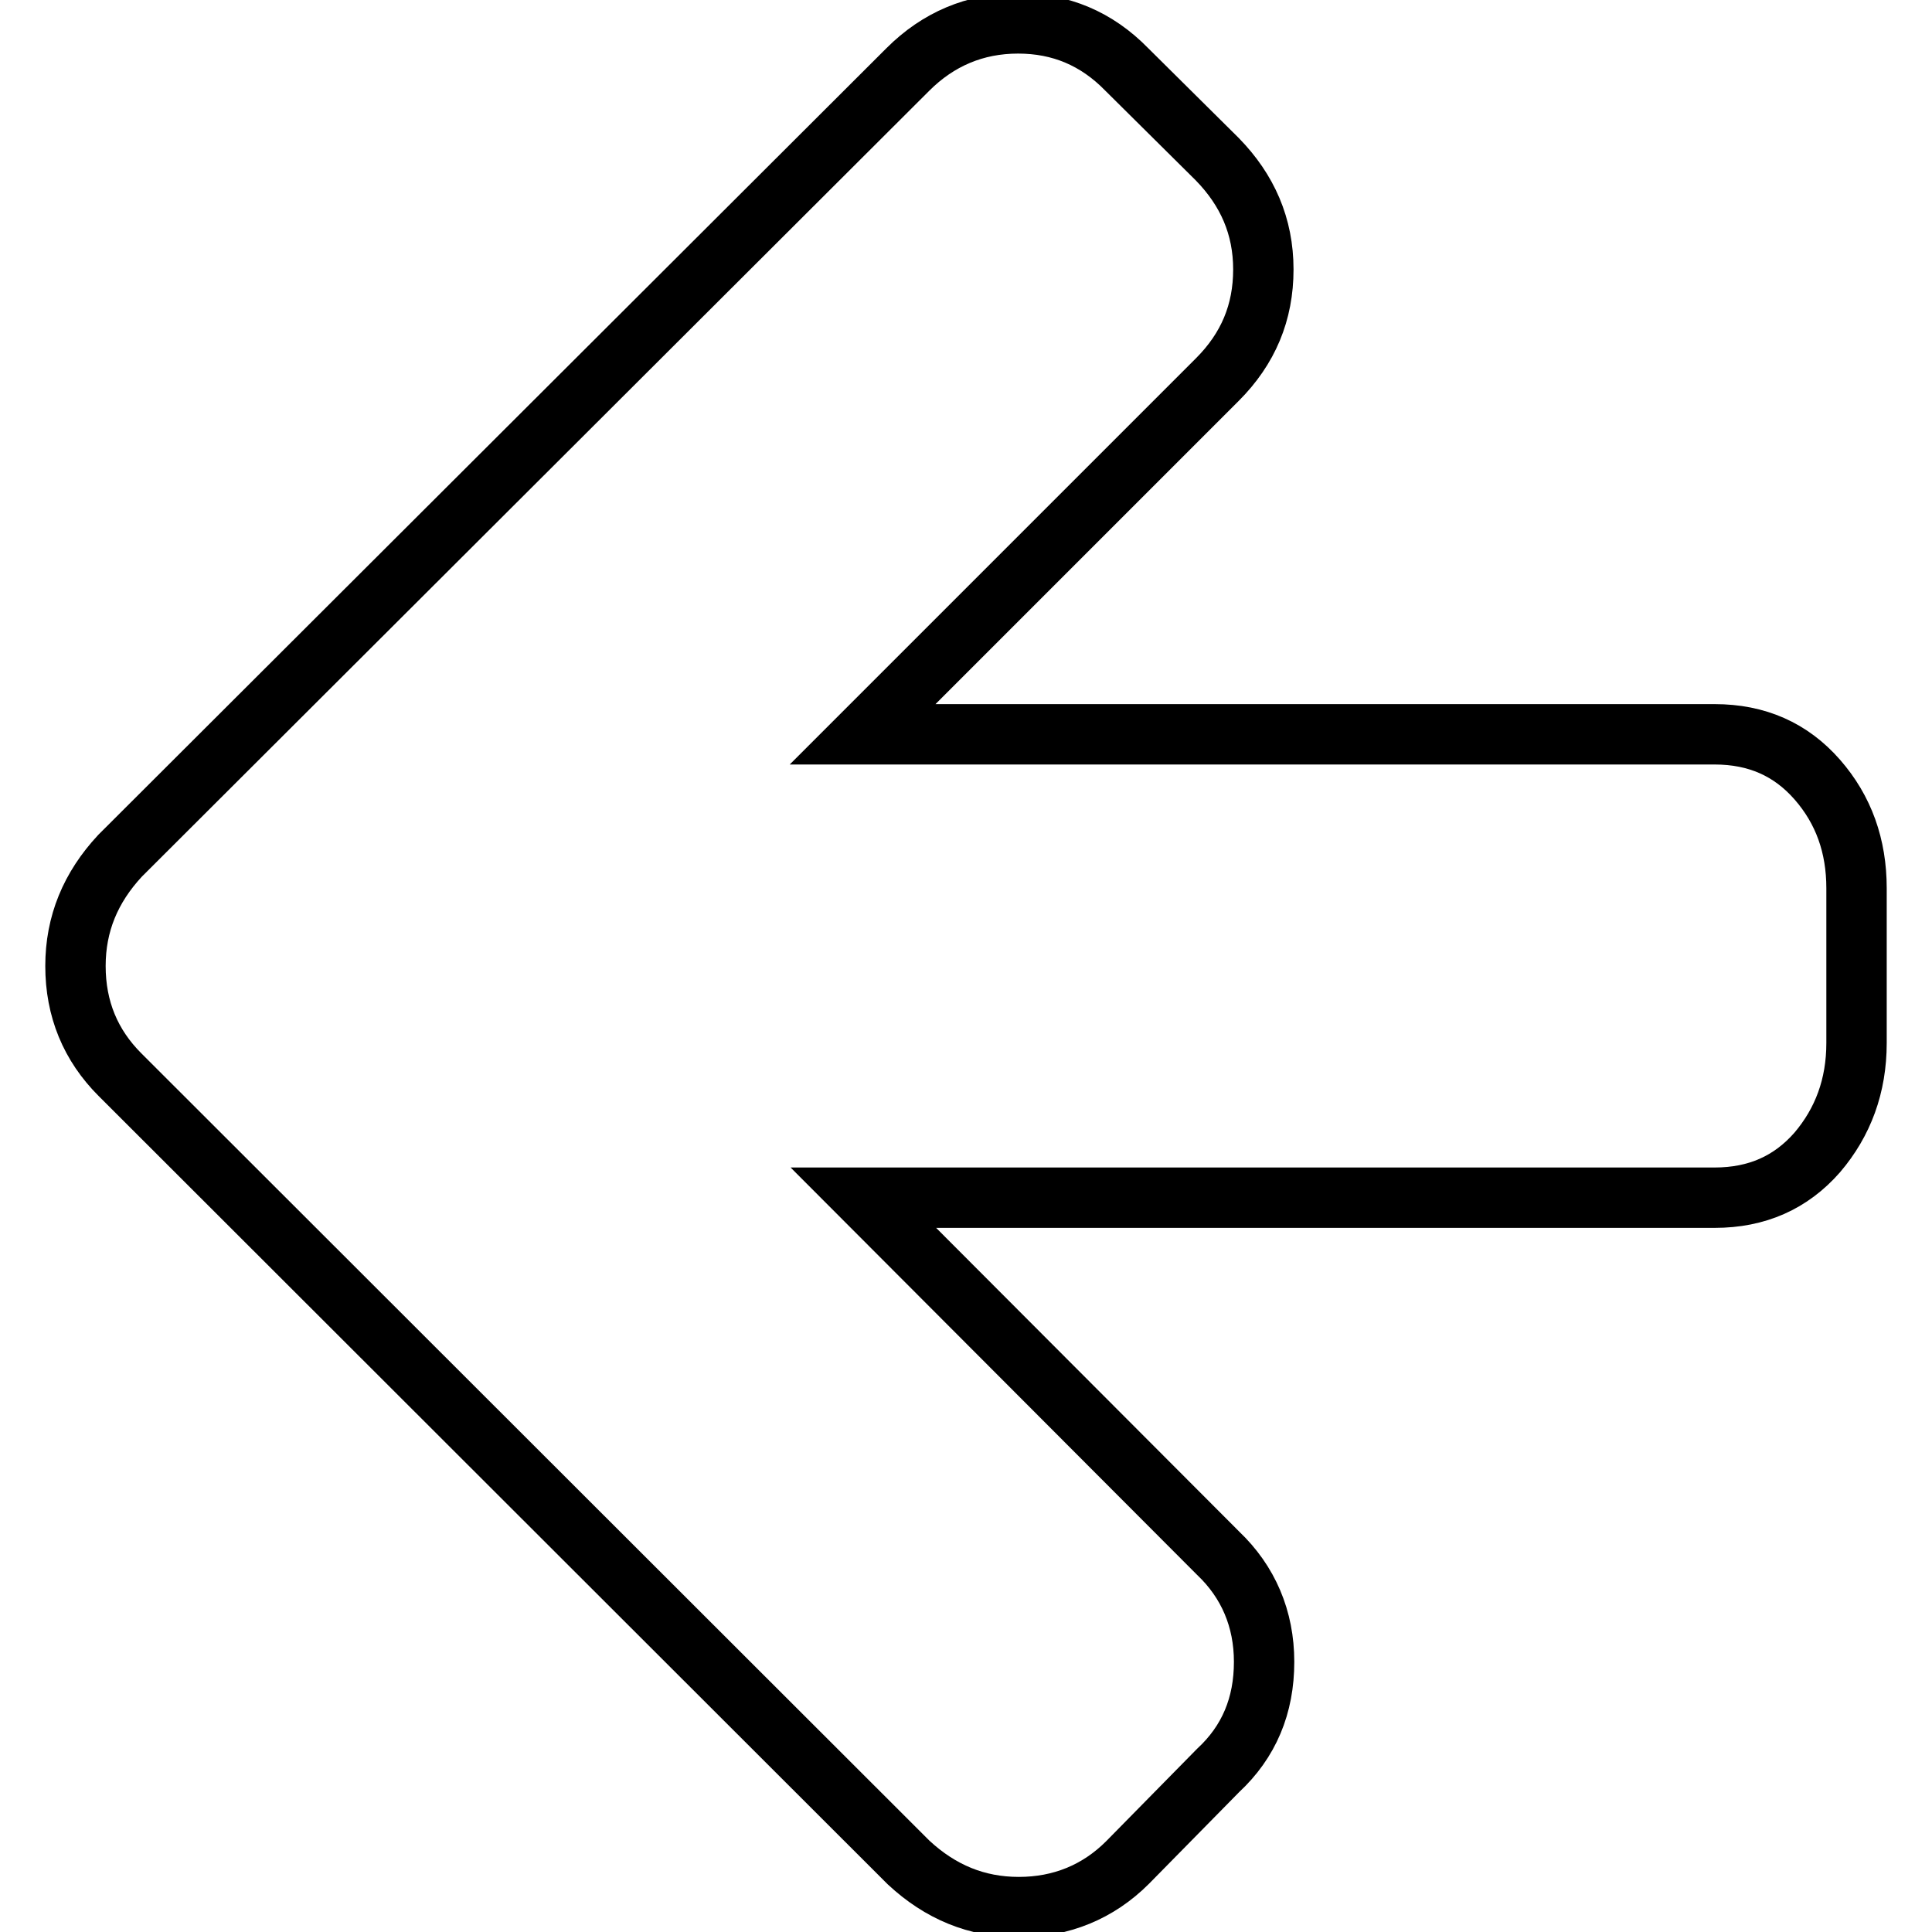
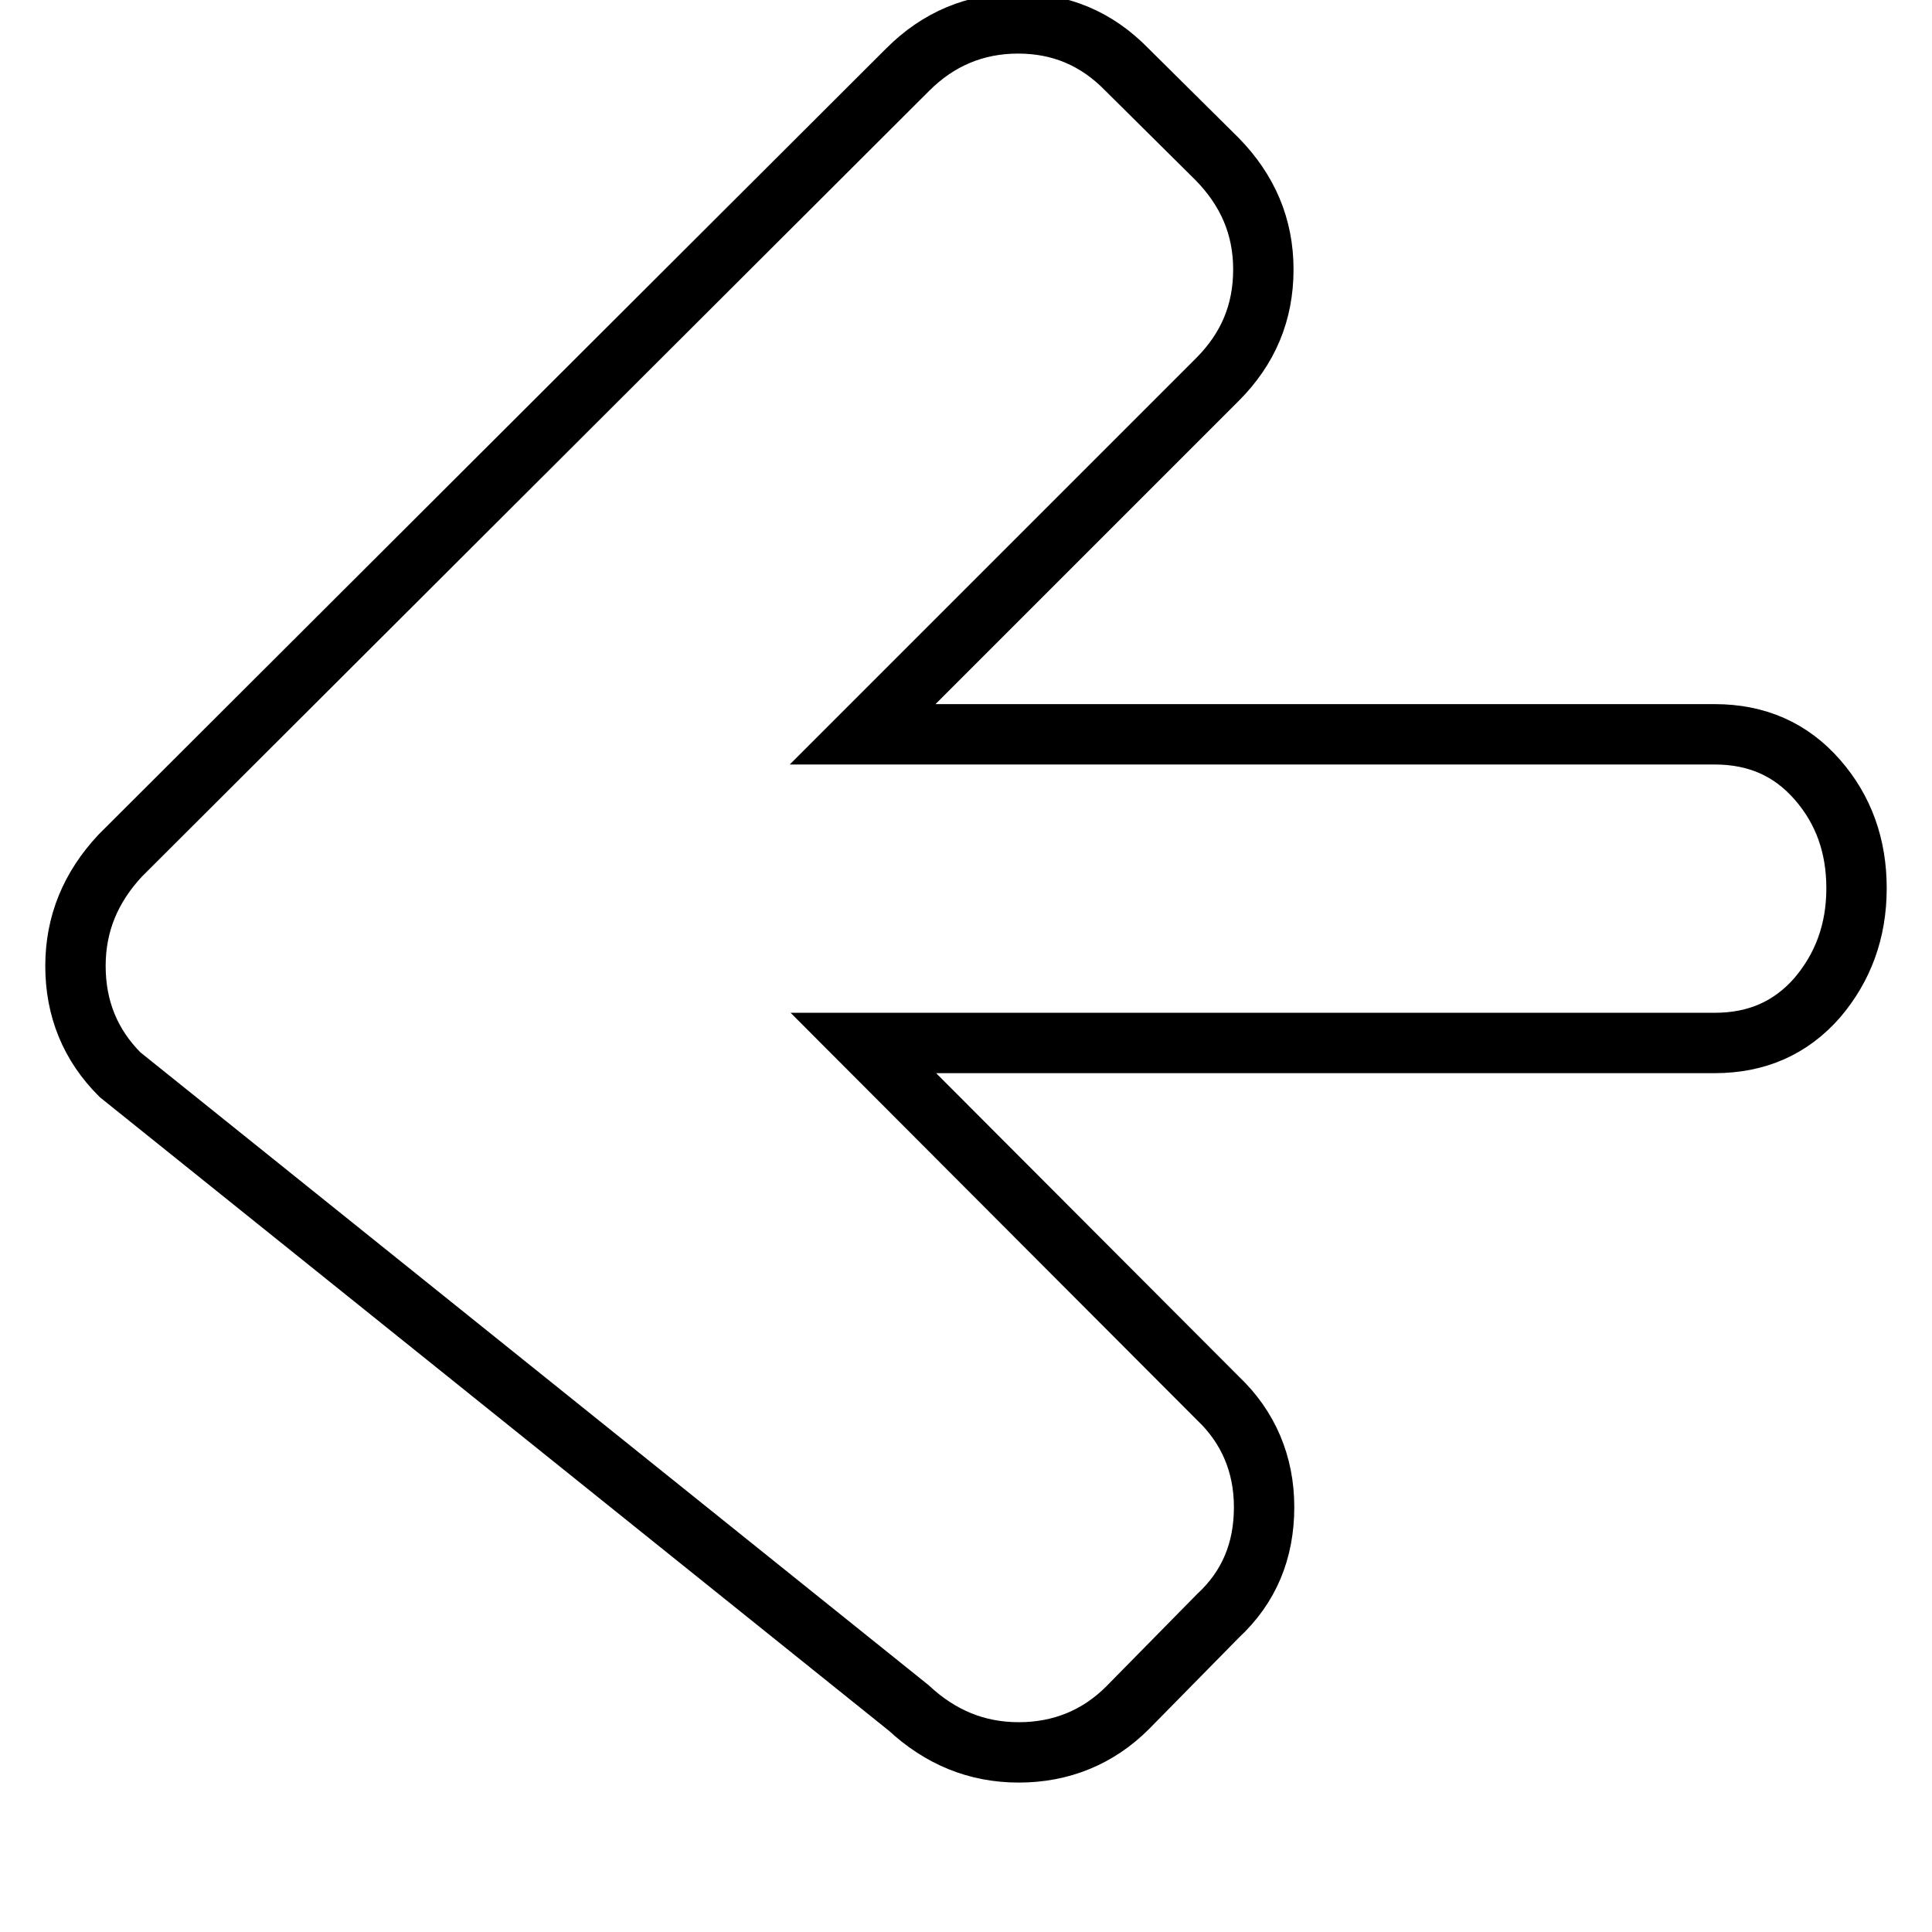
<svg xmlns="http://www.w3.org/2000/svg" version="1.1" x="0px" y="0px" viewBox="0 0 256 256" enable-background="new 0 0 256 256" xml:space="preserve">
  <g>
-     <path stroke-width="8" fill-opacity="0" stroke="#000000" d="M246,117.7v20.5c0,5.7-1.8,10.5-5.2,14.5c-3.5,4-8,6-13.6,6H114.4l47,47.1c4,3.8,6.1,8.7,6.1,14.4 c0,5.8-2,10.6-6.1,14.4l-12,12.2c-3.9,3.9-8.8,5.9-14.4,5.9c-5.6,0-10.4-2-14.6-5.9L15.9,142.4C12,138.5,10,133.7,10,128 c0-5.6,2-10.4,5.9-14.6L120.3,9.2c4-4,8.9-6.1,14.6-6.1c5.6,0,10.4,2,14.4,6.1l12,11.9c4,4.1,6.1,8.9,6.1,14.6 c0,5.7-2,10.5-6.1,14.6l-47,47h112.9c5.6,0,10.1,2,13.6,6S246,112.1,246,117.7L246,117.7z" />
+     <path stroke-width="8" fill-opacity="0" stroke="#000000" d="M246,117.7c0,5.7-1.8,10.5-5.2,14.5c-3.5,4-8,6-13.6,6H114.4l47,47.1c4,3.8,6.1,8.7,6.1,14.4 c0,5.8-2,10.6-6.1,14.4l-12,12.2c-3.9,3.9-8.8,5.9-14.4,5.9c-5.6,0-10.4-2-14.6-5.9L15.9,142.4C12,138.5,10,133.7,10,128 c0-5.6,2-10.4,5.9-14.6L120.3,9.2c4-4,8.9-6.1,14.6-6.1c5.6,0,10.4,2,14.4,6.1l12,11.9c4,4.1,6.1,8.9,6.1,14.6 c0,5.7-2,10.5-6.1,14.6l-47,47h112.9c5.6,0,10.1,2,13.6,6S246,112.1,246,117.7L246,117.7z" />
  </g>
</svg>